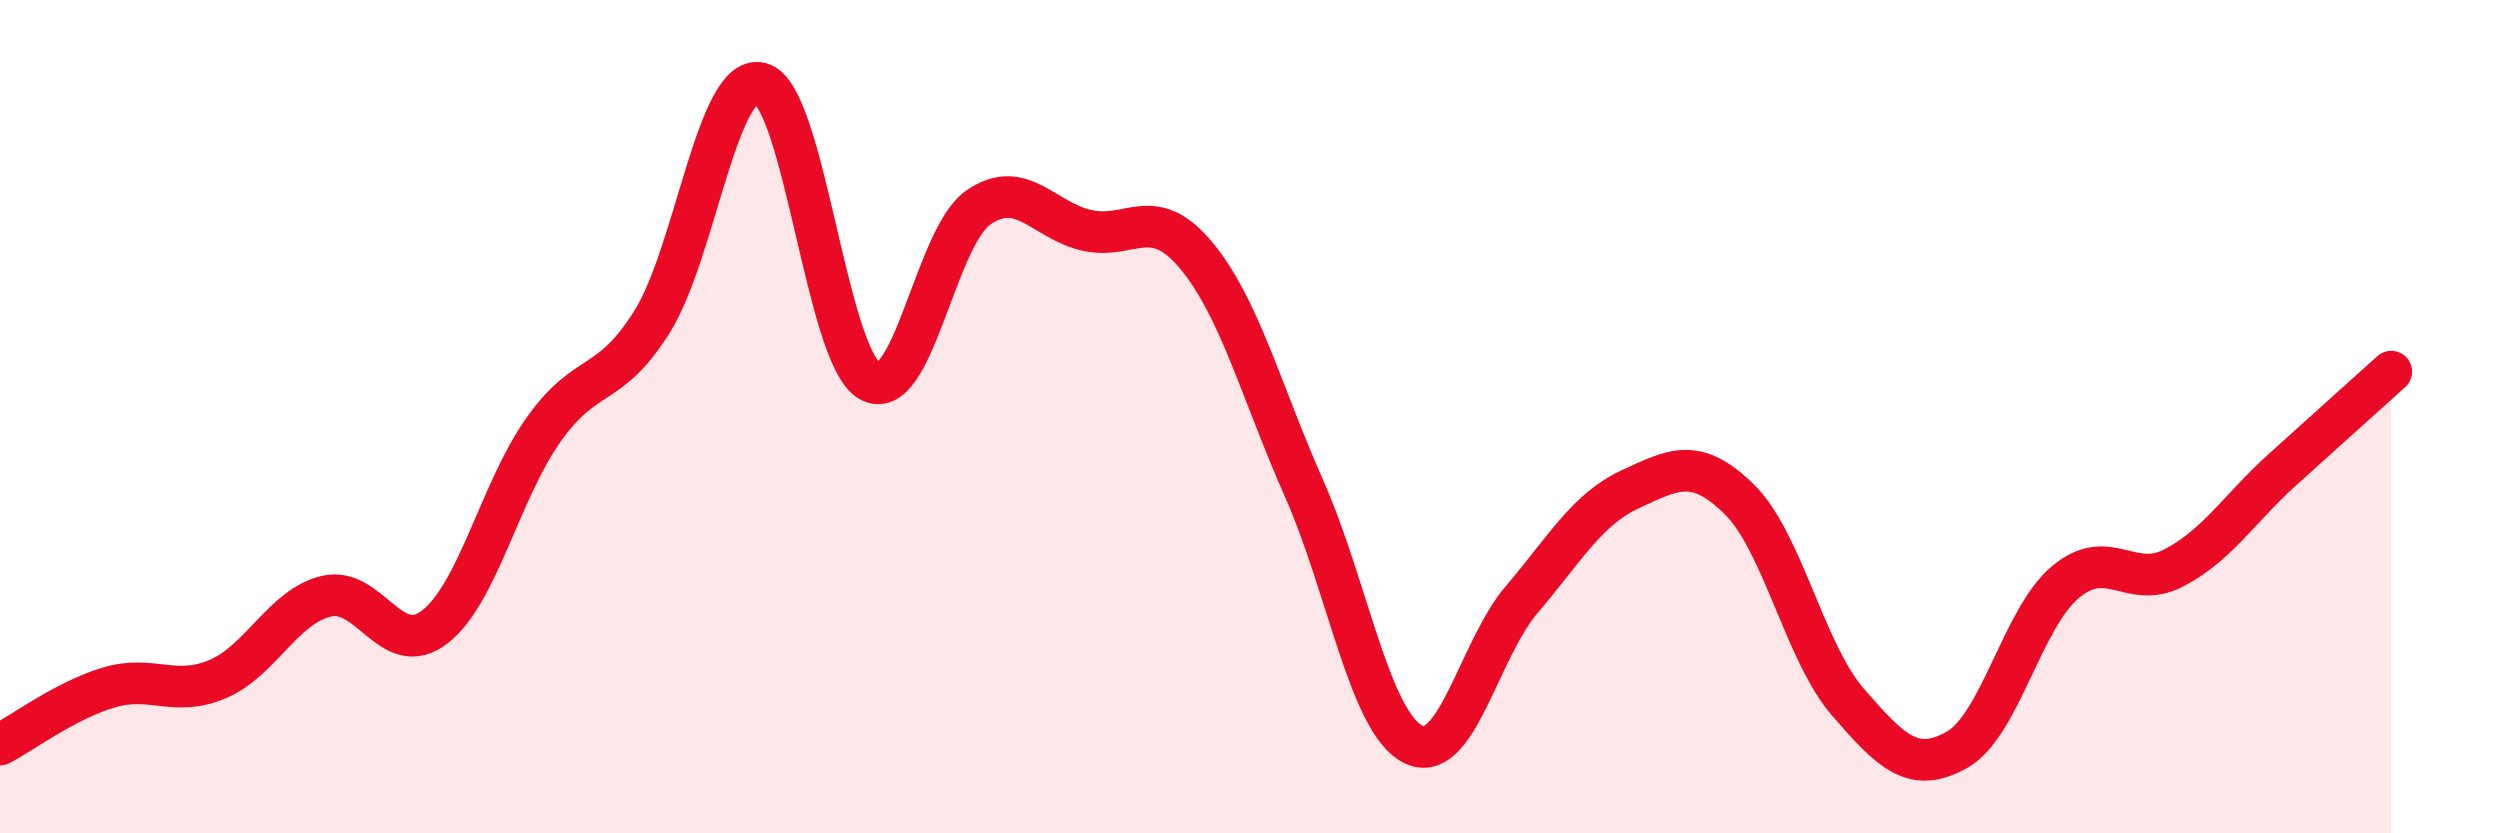
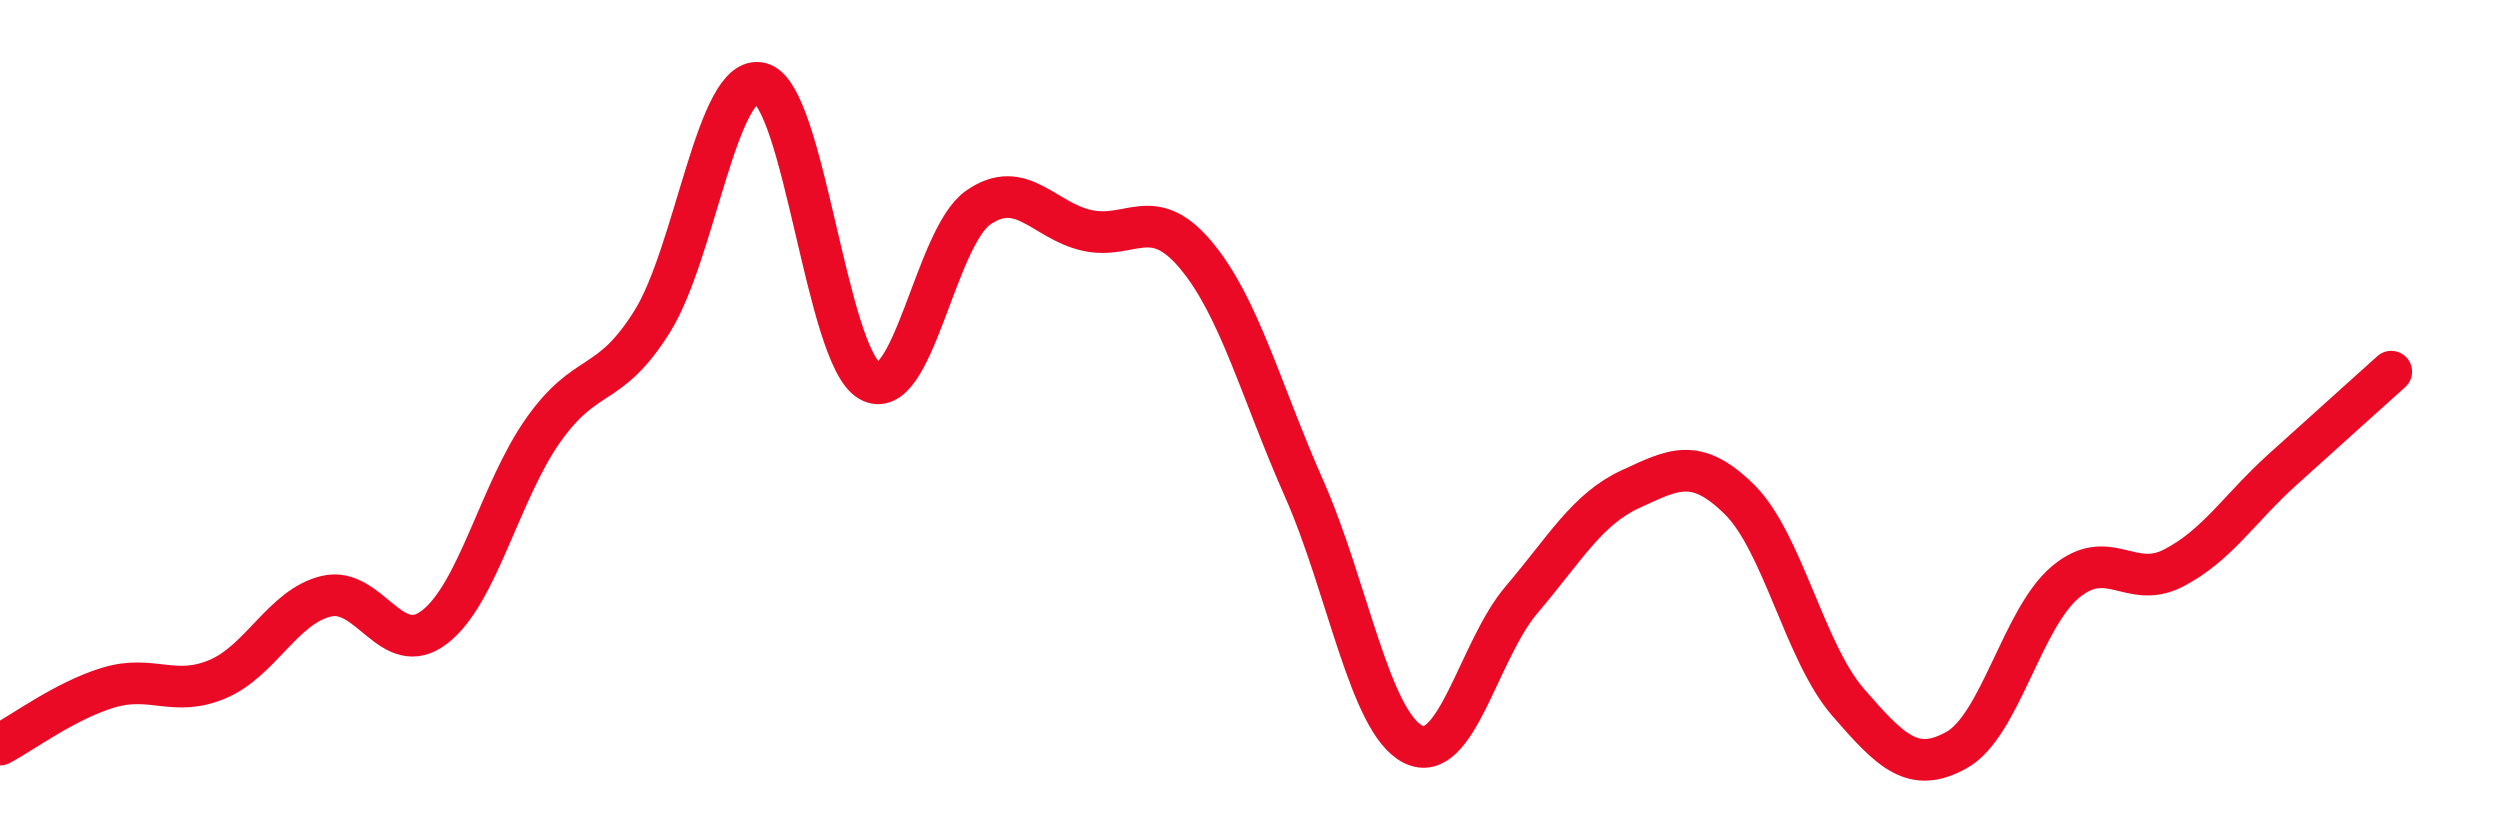
<svg xmlns="http://www.w3.org/2000/svg" width="60" height="20" viewBox="0 0 60 20">
-   <path d="M 0,17.87 C 0.52,17.6 1.57,16.81 2.61,16.5 C 3.65,16.19 4.18,16.74 5.22,16.3 C 6.26,15.86 6.79,14.56 7.83,14.31 C 8.87,14.06 9.39,15.85 10.43,15.05 C 11.47,14.25 12,11.79 13.04,10.32 C 14.08,8.85 14.61,9.38 15.65,7.72 C 16.69,6.06 17.22,1.72 18.26,2 C 19.3,2.28 19.83,8.54 20.87,9.14 C 21.91,9.74 22.44,5.7 23.48,4.98 C 24.52,4.26 25.05,5.3 26.09,5.53 C 27.13,5.76 27.66,4.88 28.7,6.12 C 29.74,7.36 30.26,9.38 31.3,11.73 C 32.34,14.08 32.87,17.33 33.91,17.86 C 34.95,18.39 35.48,15.61 36.52,14.39 C 37.56,13.17 38.09,12.22 39.13,11.74 C 40.17,11.26 40.7,10.96 41.74,11.98 C 42.78,13 43.31,15.65 44.35,16.85 C 45.39,18.05 45.92,18.58 46.96,18 C 48,17.42 48.53,14.84 49.57,13.97 C 50.61,13.1 51.13,14.17 52.17,13.63 C 53.21,13.09 53.74,12.21 54.78,11.27 C 55.82,10.33 56.87,9.39 57.39,8.92L57.39 20L0 20Z" fill="#EB0A25" opacity="0.1" stroke-linecap="round" stroke-linejoin="round" />
  <path d="M 0,17.87 C 0.52,17.6 1.57,16.81 2.61,16.5 C 3.65,16.19 4.18,16.74 5.22,16.3 C 6.26,15.86 6.79,14.56 7.83,14.31 C 8.87,14.06 9.39,15.85 10.43,15.05 C 11.47,14.25 12,11.79 13.04,10.32 C 14.08,8.85 14.61,9.38 15.65,7.72 C 16.69,6.06 17.22,1.72 18.26,2 C 19.3,2.28 19.83,8.54 20.87,9.14 C 21.91,9.74 22.44,5.7 23.48,4.98 C 24.52,4.26 25.05,5.3 26.09,5.53 C 27.13,5.76 27.66,4.88 28.7,6.12 C 29.74,7.36 30.26,9.38 31.3,11.73 C 32.34,14.08 32.87,17.33 33.91,17.86 C 34.95,18.39 35.48,15.61 36.52,14.39 C 37.56,13.17 38.09,12.22 39.13,11.74 C 40.17,11.26 40.7,10.96 41.74,11.98 C 42.78,13 43.31,15.65 44.35,16.85 C 45.39,18.05 45.92,18.58 46.96,18 C 48,17.42 48.53,14.84 49.57,13.97 C 50.61,13.1 51.13,14.17 52.17,13.63 C 53.21,13.09 53.74,12.21 54.78,11.27 C 55.82,10.33 56.87,9.39 57.39,8.92" stroke="#EB0A25" stroke-width="1" fill="none" stroke-linecap="round" stroke-linejoin="round" />
</svg>